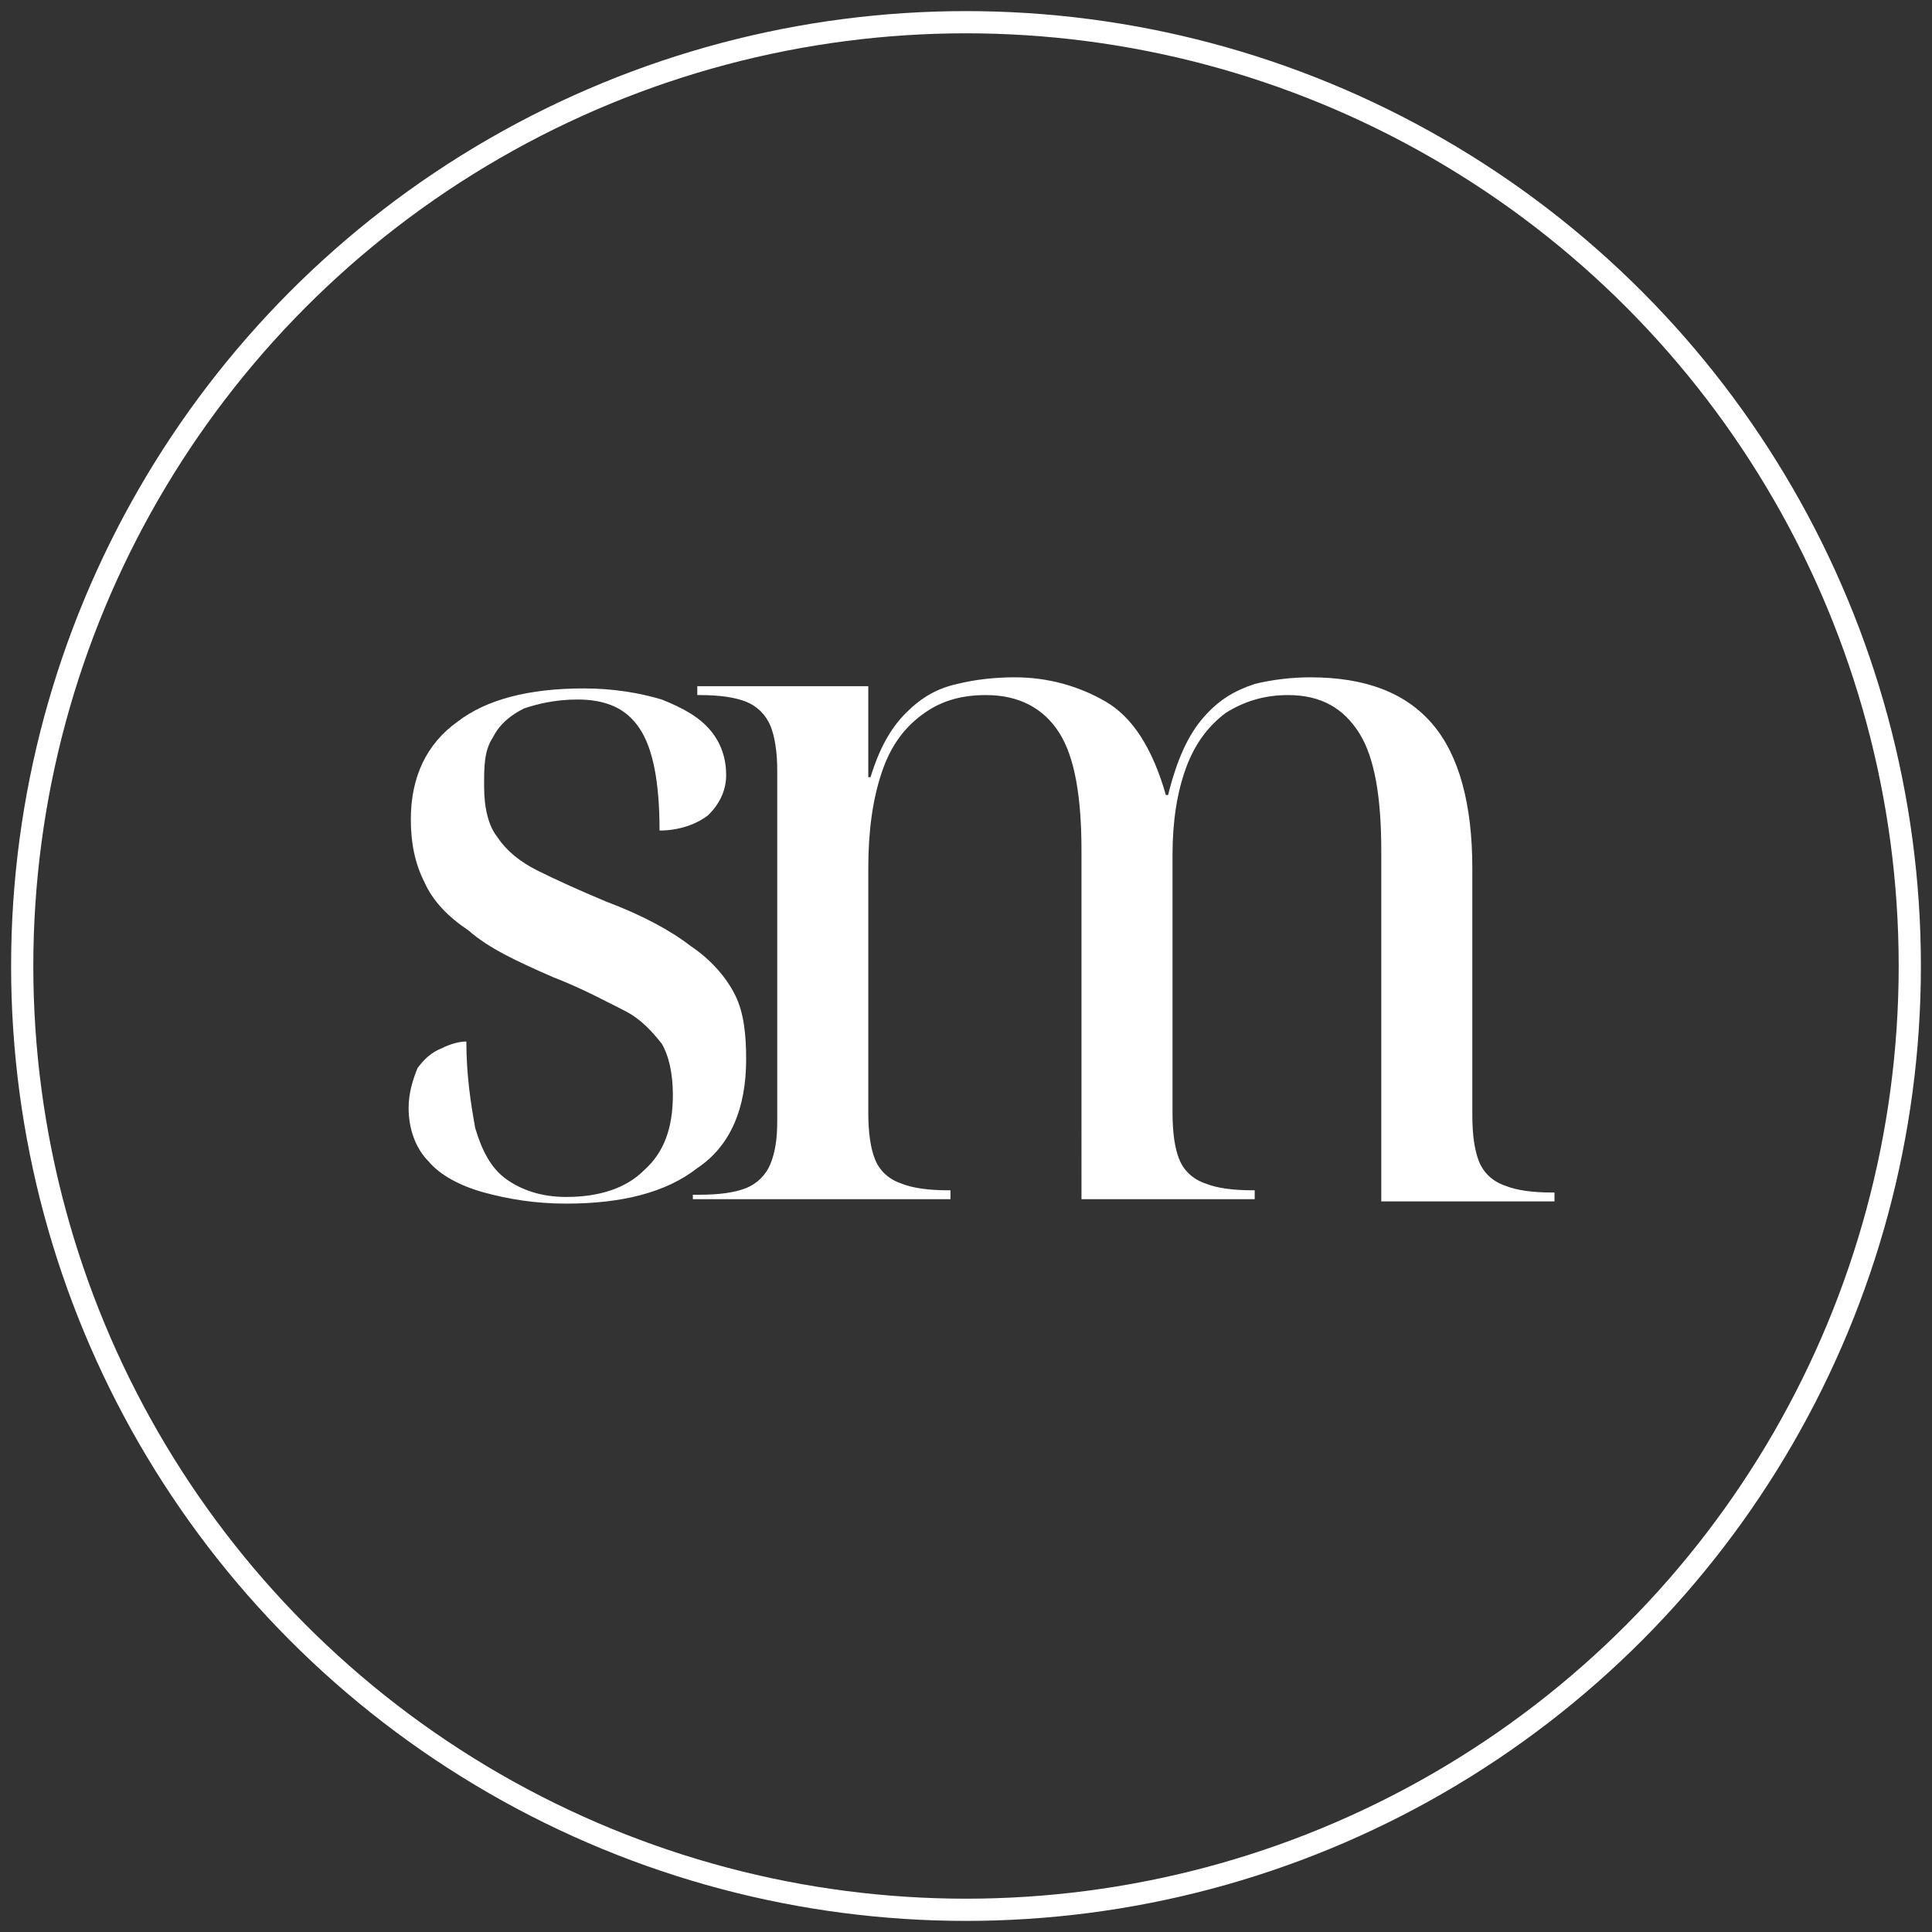
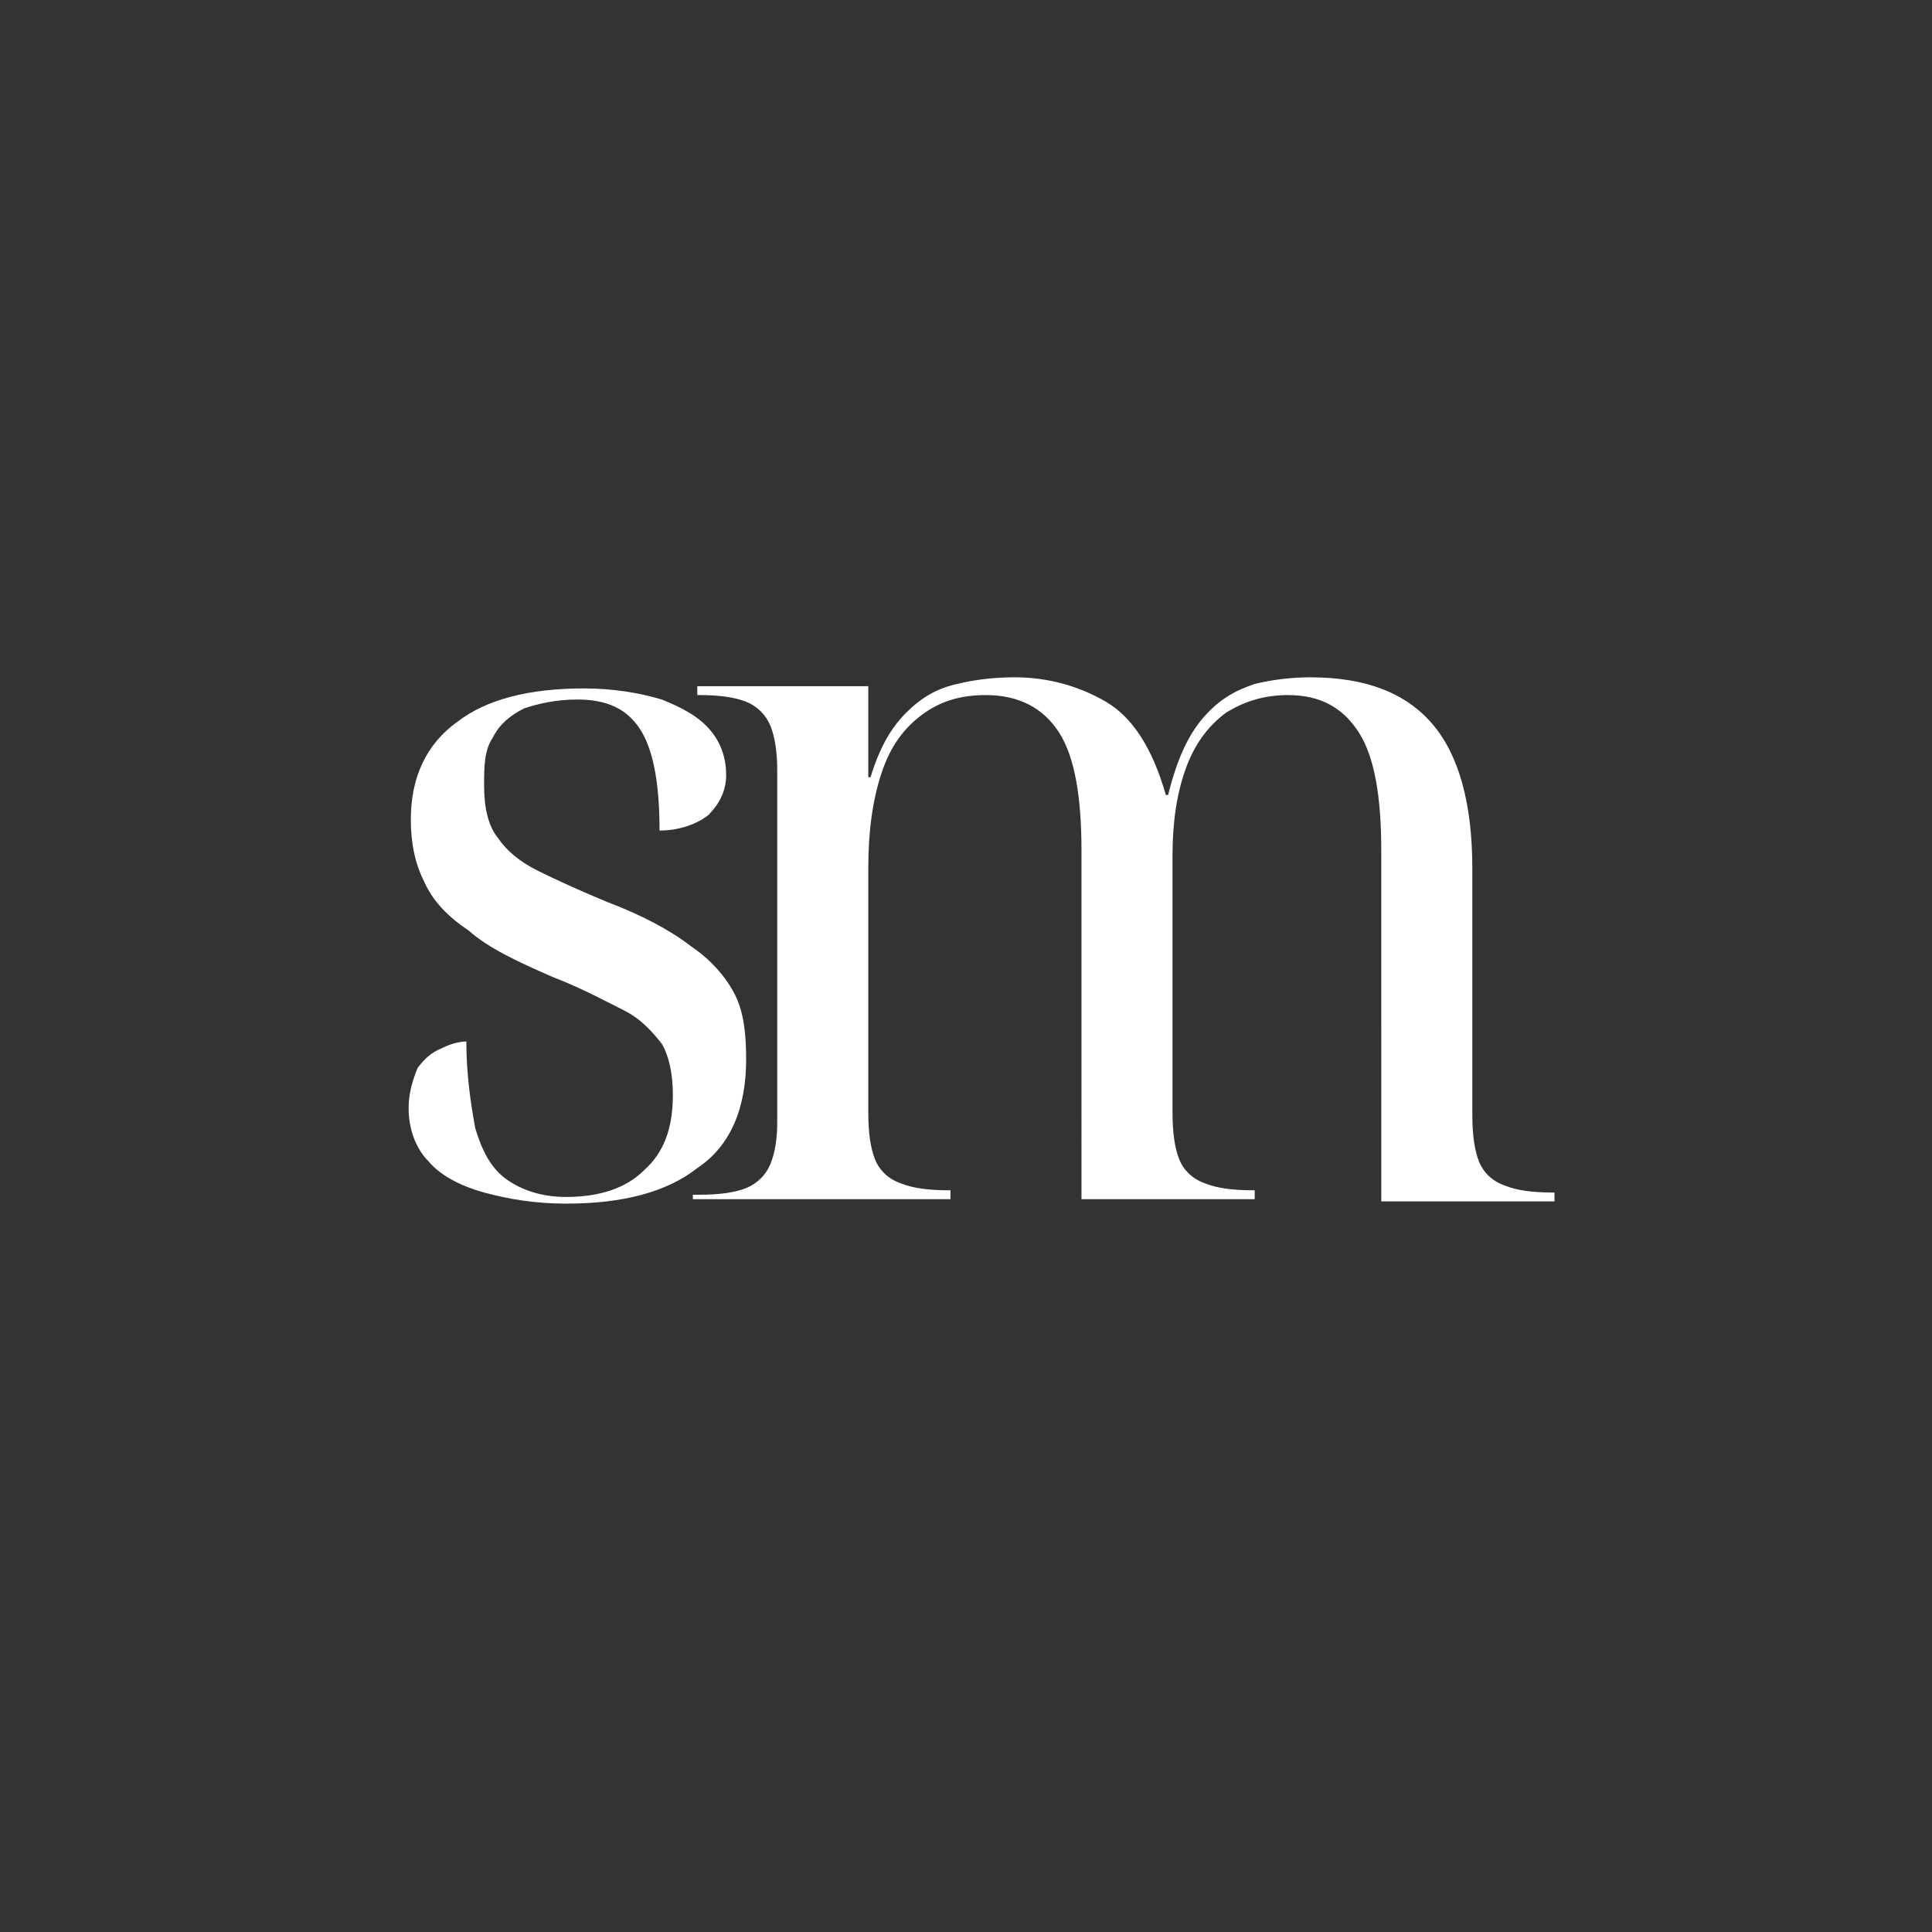
<svg xmlns="http://www.w3.org/2000/svg" version="1.1" id="Layer_1" x="0px" y="0px" viewBox="0 0 87 87" style="enable-background:new 0 0 87 87;" xml:space="preserve">
  <rect x="0" y="0" width="87" height="87" fill="#333333" stroke="none" />
  <style type="text/css">
	.st0{display:none;}
	.st1{display:inline;fill:none;stroke:#262626;}
	.st2{display:inline;}
	.st3{fill:none;stroke:#262626;}
	.st4{fill:#FFFFFF;}
	.st5{fill:none;stroke:#FFFFFF;}
</style>
  <g transform="translate(1 1)" class="st0">
    <circle class="st1" cx="42.5" cy="42.5" r="42.5" />
    <g class="st2">
      <path class="st3" d="M0,0" />
      <path class="st3" d="M0,0" />
    </g>
  </g>
  <g>
    <g>
      <path class="st4" d="M25.5,54.2c-1.4,0-2.6-0.2-3.7-0.5c-1.1-0.3-2-0.8-2.5-1.4c-0.6-0.6-0.9-1.5-0.9-2.4c0-0.7,0.2-1.3,0.4-1.8    c0.3-0.4,0.6-0.7,1.1-0.9c0.4-0.2,0.8-0.3,1.1-0.3c0,1.5,0.2,2.8,0.4,3.9c0.3,1,0.7,1.8,1.4,2.3c0.7,0.5,1.6,0.8,2.7,0.8    c1.5,0,2.7-0.4,3.5-1.2c0.9-0.8,1.3-1.9,1.3-3.4c0-1-0.2-1.8-0.5-2.3c-0.4-0.5-0.9-1.1-1.7-1.5c-0.8-0.4-1.9-1-3.2-1.5    c-1.6-0.7-2.9-1.3-3.8-2.1c-0.9-0.6-1.6-1.3-2-2.2c-0.4-0.8-0.6-1.7-0.6-2.8c0-1.9,0.7-3.4,2.1-4.4c1.3-1,3.2-1.5,5.7-1.5    c1.3,0,2.5,0.2,3.5,0.5c1,0.4,1.7,0.8,2.2,1.4c0.5,0.6,0.7,1.3,0.7,2s-0.3,1.3-0.8,1.8c-0.5,0.4-1.3,0.7-2.2,0.7    c0-2.2-0.3-3.7-0.9-4.6c-0.6-0.9-1.5-1.3-2.8-1.3c-1,0-1.8,0.2-2.4,0.4c-0.6,0.3-1.1,0.7-1.4,1.3c-0.4,0.6-0.4,1.3-0.4,2.2    c0,1,0.2,1.8,0.6,2.3c0.4,0.6,1,1.1,1.8,1.5c0.8,0.4,1.9,0.9,3.1,1.4c1.6,0.6,2.9,1.3,3.8,2c0.9,0.6,1.6,1.4,2,2.2    c0.4,0.8,0.5,1.8,0.5,2.9c0,2.2-0.7,3.9-2.2,4.9C30,53.7,28,54.2,25.5,54.2z" />
    </g>
  </g>
  <g>
    <g>
      <path class="st4" d="M31.2,54.2v-0.4h0.3c0.9,0,1.6-0.1,2.1-0.3c0.5-0.2,0.9-0.6,1.1-1.1c0.2-0.5,0.3-1.1,0.3-1.9V34.7    c0-0.8-0.1-1.5-0.3-2c-0.2-0.5-0.6-0.9-1.1-1.1c-0.5-0.2-1.2-0.3-2.1-0.3h-0.1v-0.4h7.7V35h0.1c0.4-1.3,0.9-2.2,1.6-2.9    c0.7-0.7,1.4-1.1,2.3-1.3c0.8-0.2,1.7-0.3,2.6-0.3c1.5,0,2.9,0.4,4.1,1.1c1.2,0.7,2.1,2.1,2.7,4.2h0.1c0.4-1.6,0.9-2.7,1.6-3.5    c0.7-0.8,1.4-1.2,2.3-1.5c0.8-0.2,1.7-0.3,2.5-0.3c2.5,0,4.3,0.7,5.5,2.1c1.2,1.4,1.8,3.6,1.8,6.5v11.1c0,0.9,0.1,1.6,0.3,2.1    s0.6,0.9,1.2,1.1c0.5,0.2,1.2,0.3,2.1,0.3h0.1v0.4h-7.8V38.3c0-2.4-0.3-4.2-1-5.3c-0.7-1.1-1.7-1.7-3.2-1.7c-1.1,0-2,0.3-2.8,0.8    c-0.8,0.6-1.4,1.4-1.8,2.5c-0.4,1.1-0.6,2.4-0.6,3.9v11.6c0,0.9,0.1,1.6,0.3,2.1s0.6,0.9,1.2,1.1c0.5,0.2,1.2,0.3,2.1,0.3h0.1v0.4    h-7.8V38.3c0-2.4-0.3-4.2-1-5.3c-0.7-1.1-1.8-1.7-3.3-1.7c-1.2,0-2.1,0.3-2.9,0.9c-0.8,0.6-1.4,1.4-1.8,2.6    c-0.4,1.2-0.6,2.6-0.6,4.3v11c0,0.9,0.1,1.6,0.3,2.1c0.2,0.5,0.6,0.9,1.2,1.1c0.5,0.2,1.2,0.3,2.1,0.3h0.1v0.4H31.2z" />
    </g>
  </g>
  <g transform="translate(1 1)">
-     <circle class="st5" cx="42.5" cy="42.5" r="42.5" />
    <g>
-       <path class="st5" d="M0,0" />
      <path class="st5" d="M0,0" />
    </g>
  </g>
  <g class="st0">
    <g class="st2">
      <path d="M60.6,52.2c-1.4,0-2.6-0.2-3.7-0.5c-1.1-0.3-2-0.8-2.5-1.4c-0.6-0.6-0.9-1.5-0.9-2.4c0-0.7,0.2-1.3,0.4-1.8    c0.3-0.4,0.6-0.7,1.1-0.9c0.4-0.2,0.8-0.3,1.1-0.3c0,1.5,0.2,2.8,0.4,3.9c0.3,1,0.7,1.8,1.4,2.3c0.7,0.5,1.6,0.8,2.7,0.8    c1.5,0,2.7-0.4,3.5-1.2c0.9-0.8,1.3-1.9,1.3-3.4c0-1-0.2-1.8-0.5-2.3s-0.9-1.1-1.7-1.5c-0.8-0.4-1.9-1-3.2-1.5    c-1.6-0.7-2.9-1.3-3.8-2.1c-0.9-0.6-1.6-1.3-2-2.2c-0.4-0.8-0.6-1.7-0.6-2.8c0-1.9,0.7-3.4,2.1-4.4c1.3-1,3.2-1.5,5.7-1.5    c1.3,0,2.5,0.2,3.5,0.5c1,0.4,1.7,0.8,2.2,1.4s0.7,1.3,0.7,2c0,0.7-0.3,1.3-0.8,1.8c-0.5,0.4-1.3,0.7-2.2,0.7    c0-2.2-0.3-3.7-0.9-4.6c-0.6-0.9-1.5-1.3-2.8-1.3c-1,0-1.8,0.2-2.4,0.4c-0.6,0.3-1.1,0.7-1.4,1.3c-0.4,0.6-0.4,1.3-0.4,2.2    c0,1,0.2,1.8,0.6,2.3c0.4,0.6,1,1.1,1.8,1.5s1.9,0.9,3.1,1.4c1.6,0.6,2.9,1.3,3.8,2c0.9,0.6,1.6,1.4,2,2.2    c0.4,0.8,0.5,1.8,0.5,2.9c0,2.2-0.7,3.9-2.2,4.9C65.1,51.7,63.1,52.2,60.6,52.2z" />
    </g>
  </g>
  <g>
    <g class="st0">
-       <path class="st2" d="M17.8,52.2v-0.4h0.3c0.9,0,1.6-0.1,2.1-0.3c0.5-0.2,0.9-0.6,1.1-1.1c0.2-0.5,0.3-1.1,0.3-1.9V32.7    c0-0.8-0.1-1.5-0.3-2c-0.2-0.5-0.6-0.9-1.1-1.1c-0.5-0.2-1.2-0.3-2.1-0.3H18v-0.4h7.7V33h0.1c0.4-1.3,0.9-2.2,1.6-2.9    c0.7-0.7,1.4-1.1,2.3-1.3c0.8-0.2,1.7-0.3,2.6-0.3c1.5,0,2.9,0.4,4.1,1.1s2.1,2.1,2.7,4.2h0.1c0.4-1.6,0.9-2.7,1.6-3.5    c0.7-0.8,1.4-1.2,2.3-1.5c0.8-0.2,1.7-0.3,2.5-0.3c2.5,0,4.3,0.7,5.5,2.1c1.2,1.4,1.8,3.6,1.8,6.5v11.1c0,0.9,0.1,1.6,0.3,2.1    s0.6,0.9,1.2,1.1c0.5,0.2,1.2,0.3,2.1,0.3h0.1v0.4h-7.8V36.3c0-2.4-0.3-4.2-1-5.3c-0.7-1.1-1.7-1.7-3.2-1.7c-1.1,0-2,0.3-2.8,0.8    c-0.8,0.6-1.4,1.4-1.8,2.5c-0.4,1.1-0.6,2.4-0.6,3.9v11.6c0,0.9,0.1,1.6,0.3,2.1s0.6,0.9,1.2,1.1c0.5,0.2,1.2,0.3,2.1,0.3h0.1v0.4    h-7.8V36.3c0-2.4-0.3-4.2-1-5.3c-0.7-1.1-1.8-1.7-3.3-1.7c-1.2,0-2.1,0.3-2.9,0.9c-0.8,0.6-1.4,1.4-1.8,2.6    c-0.4,1.2-0.6,2.6-0.6,4.3v11c0,0.9,0.1,1.6,0.3,2.1c0.2,0.5,0.6,0.9,1.2,1.1c0.5,0.2,1.2,0.3,2.1,0.3h0.1v0.4H17.8z" />
-     </g>
+       </g>
  </g>
</svg>